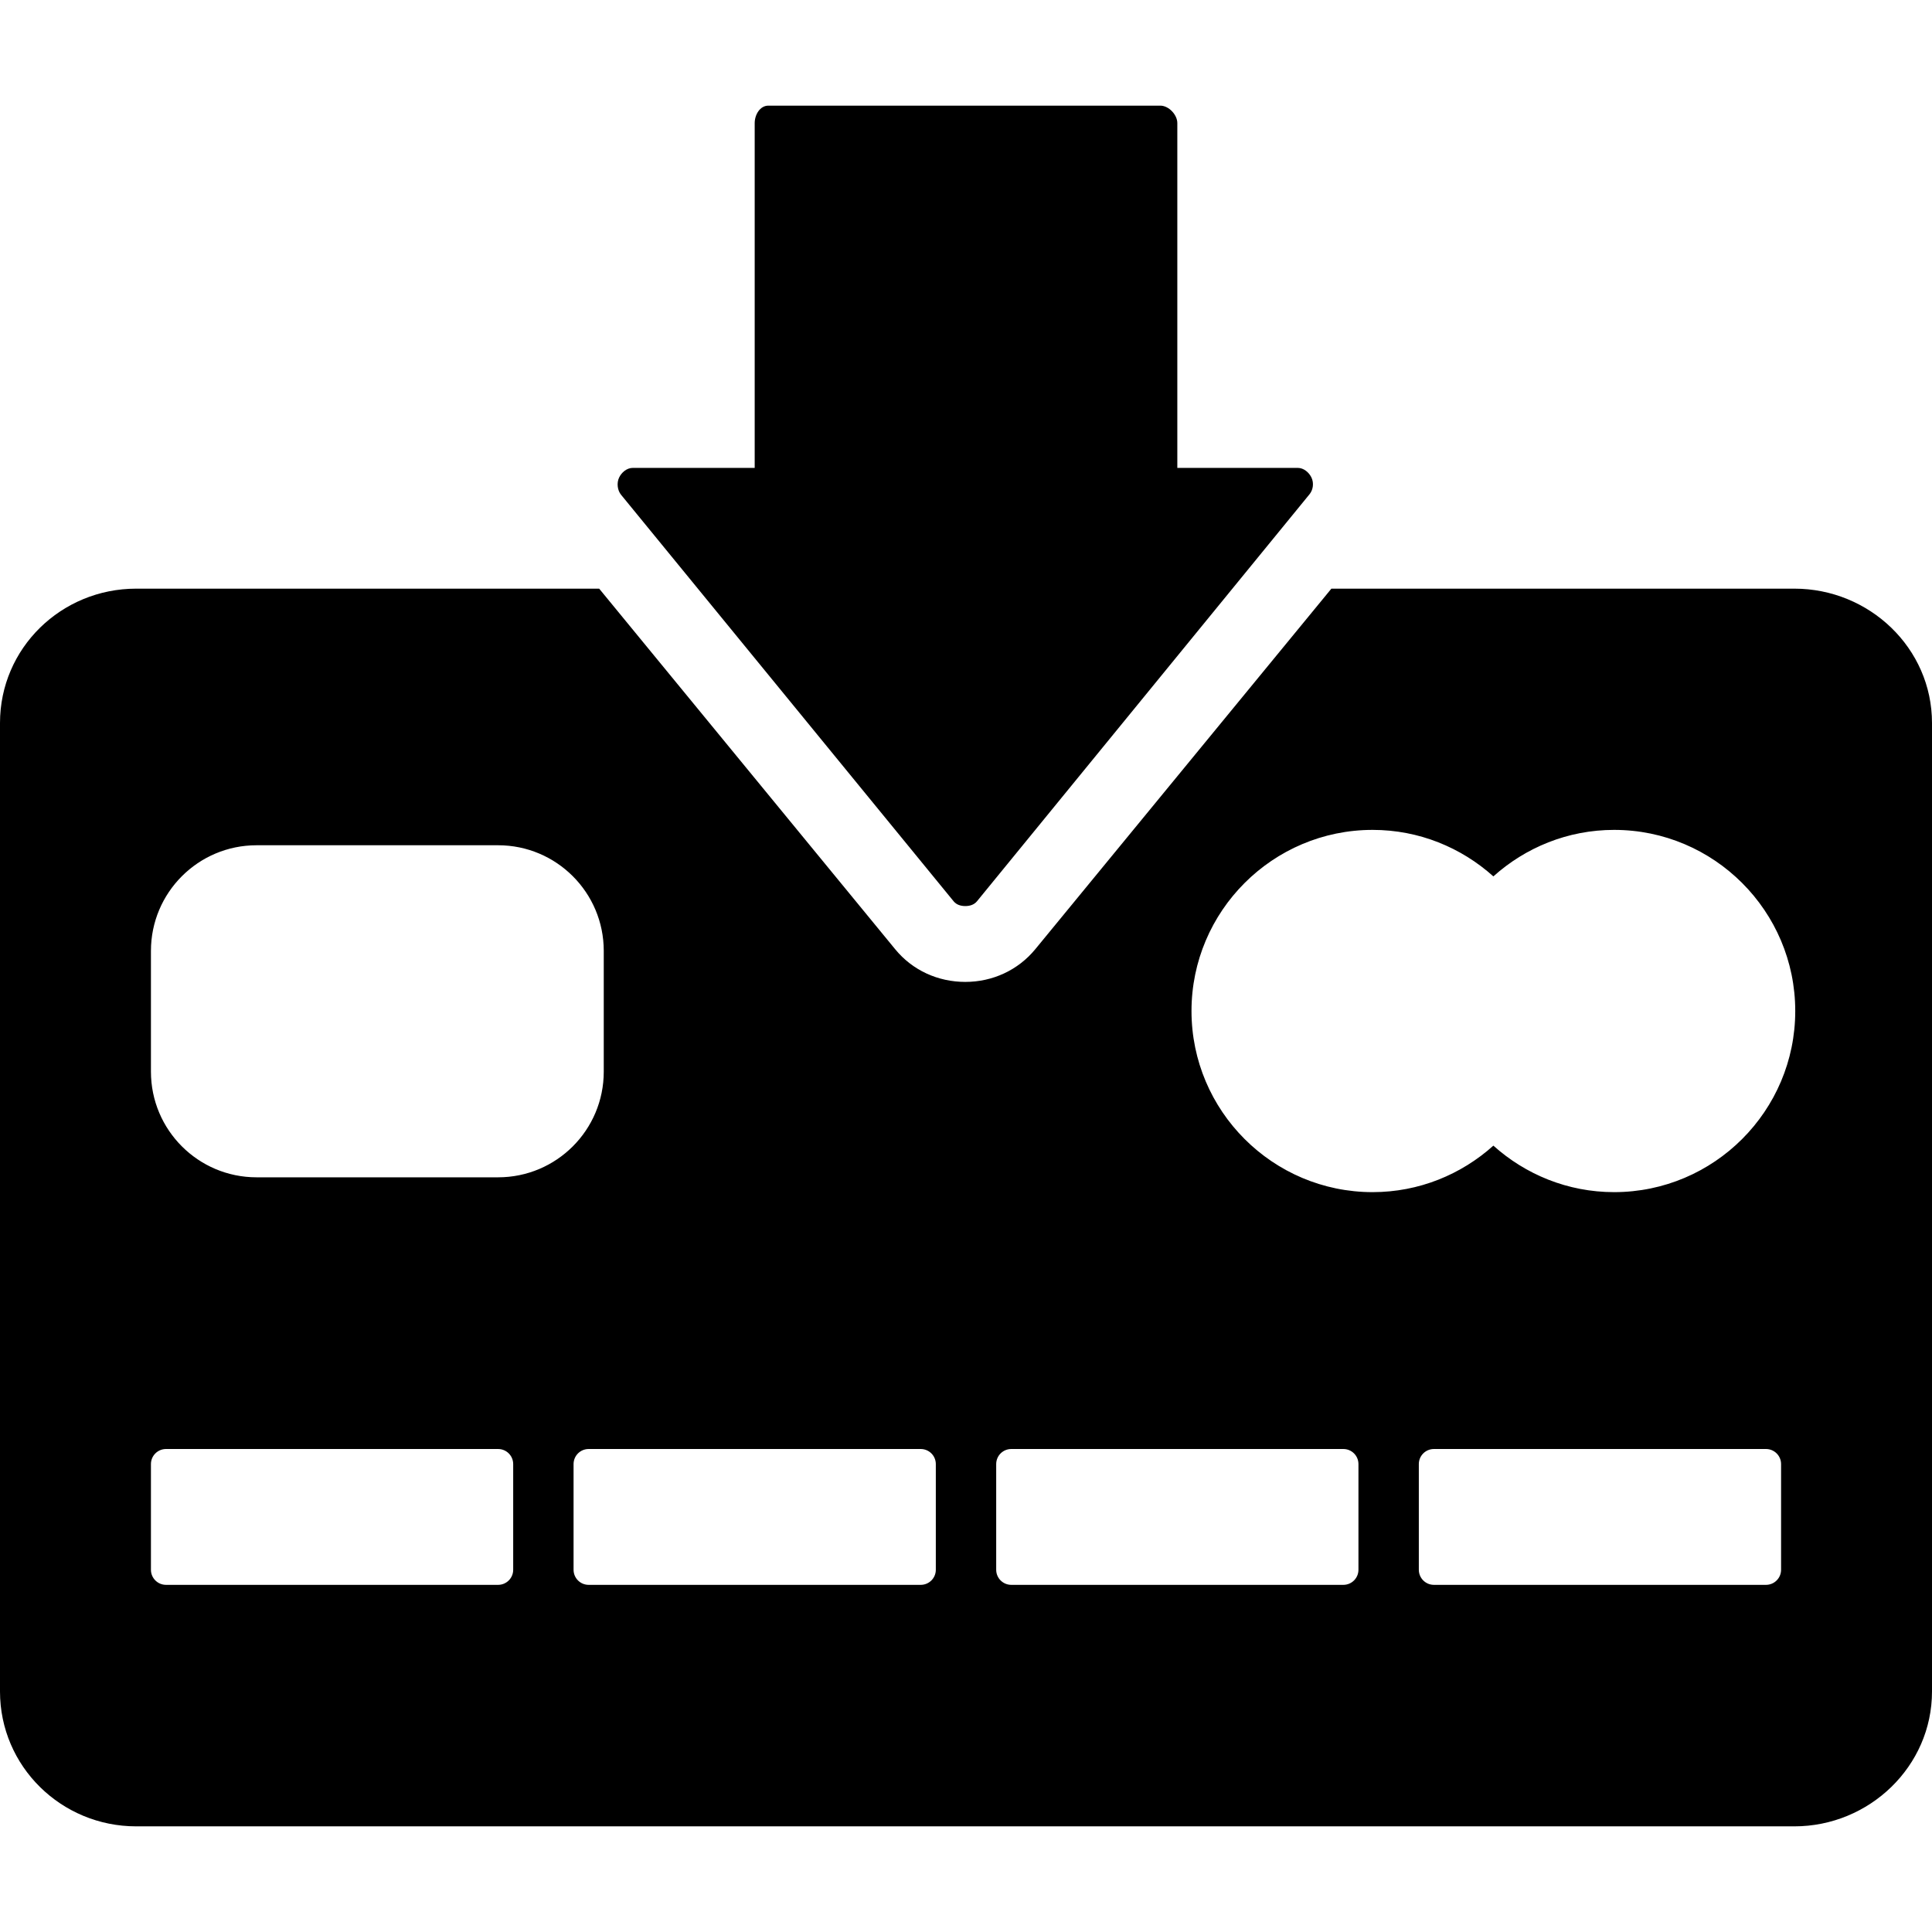
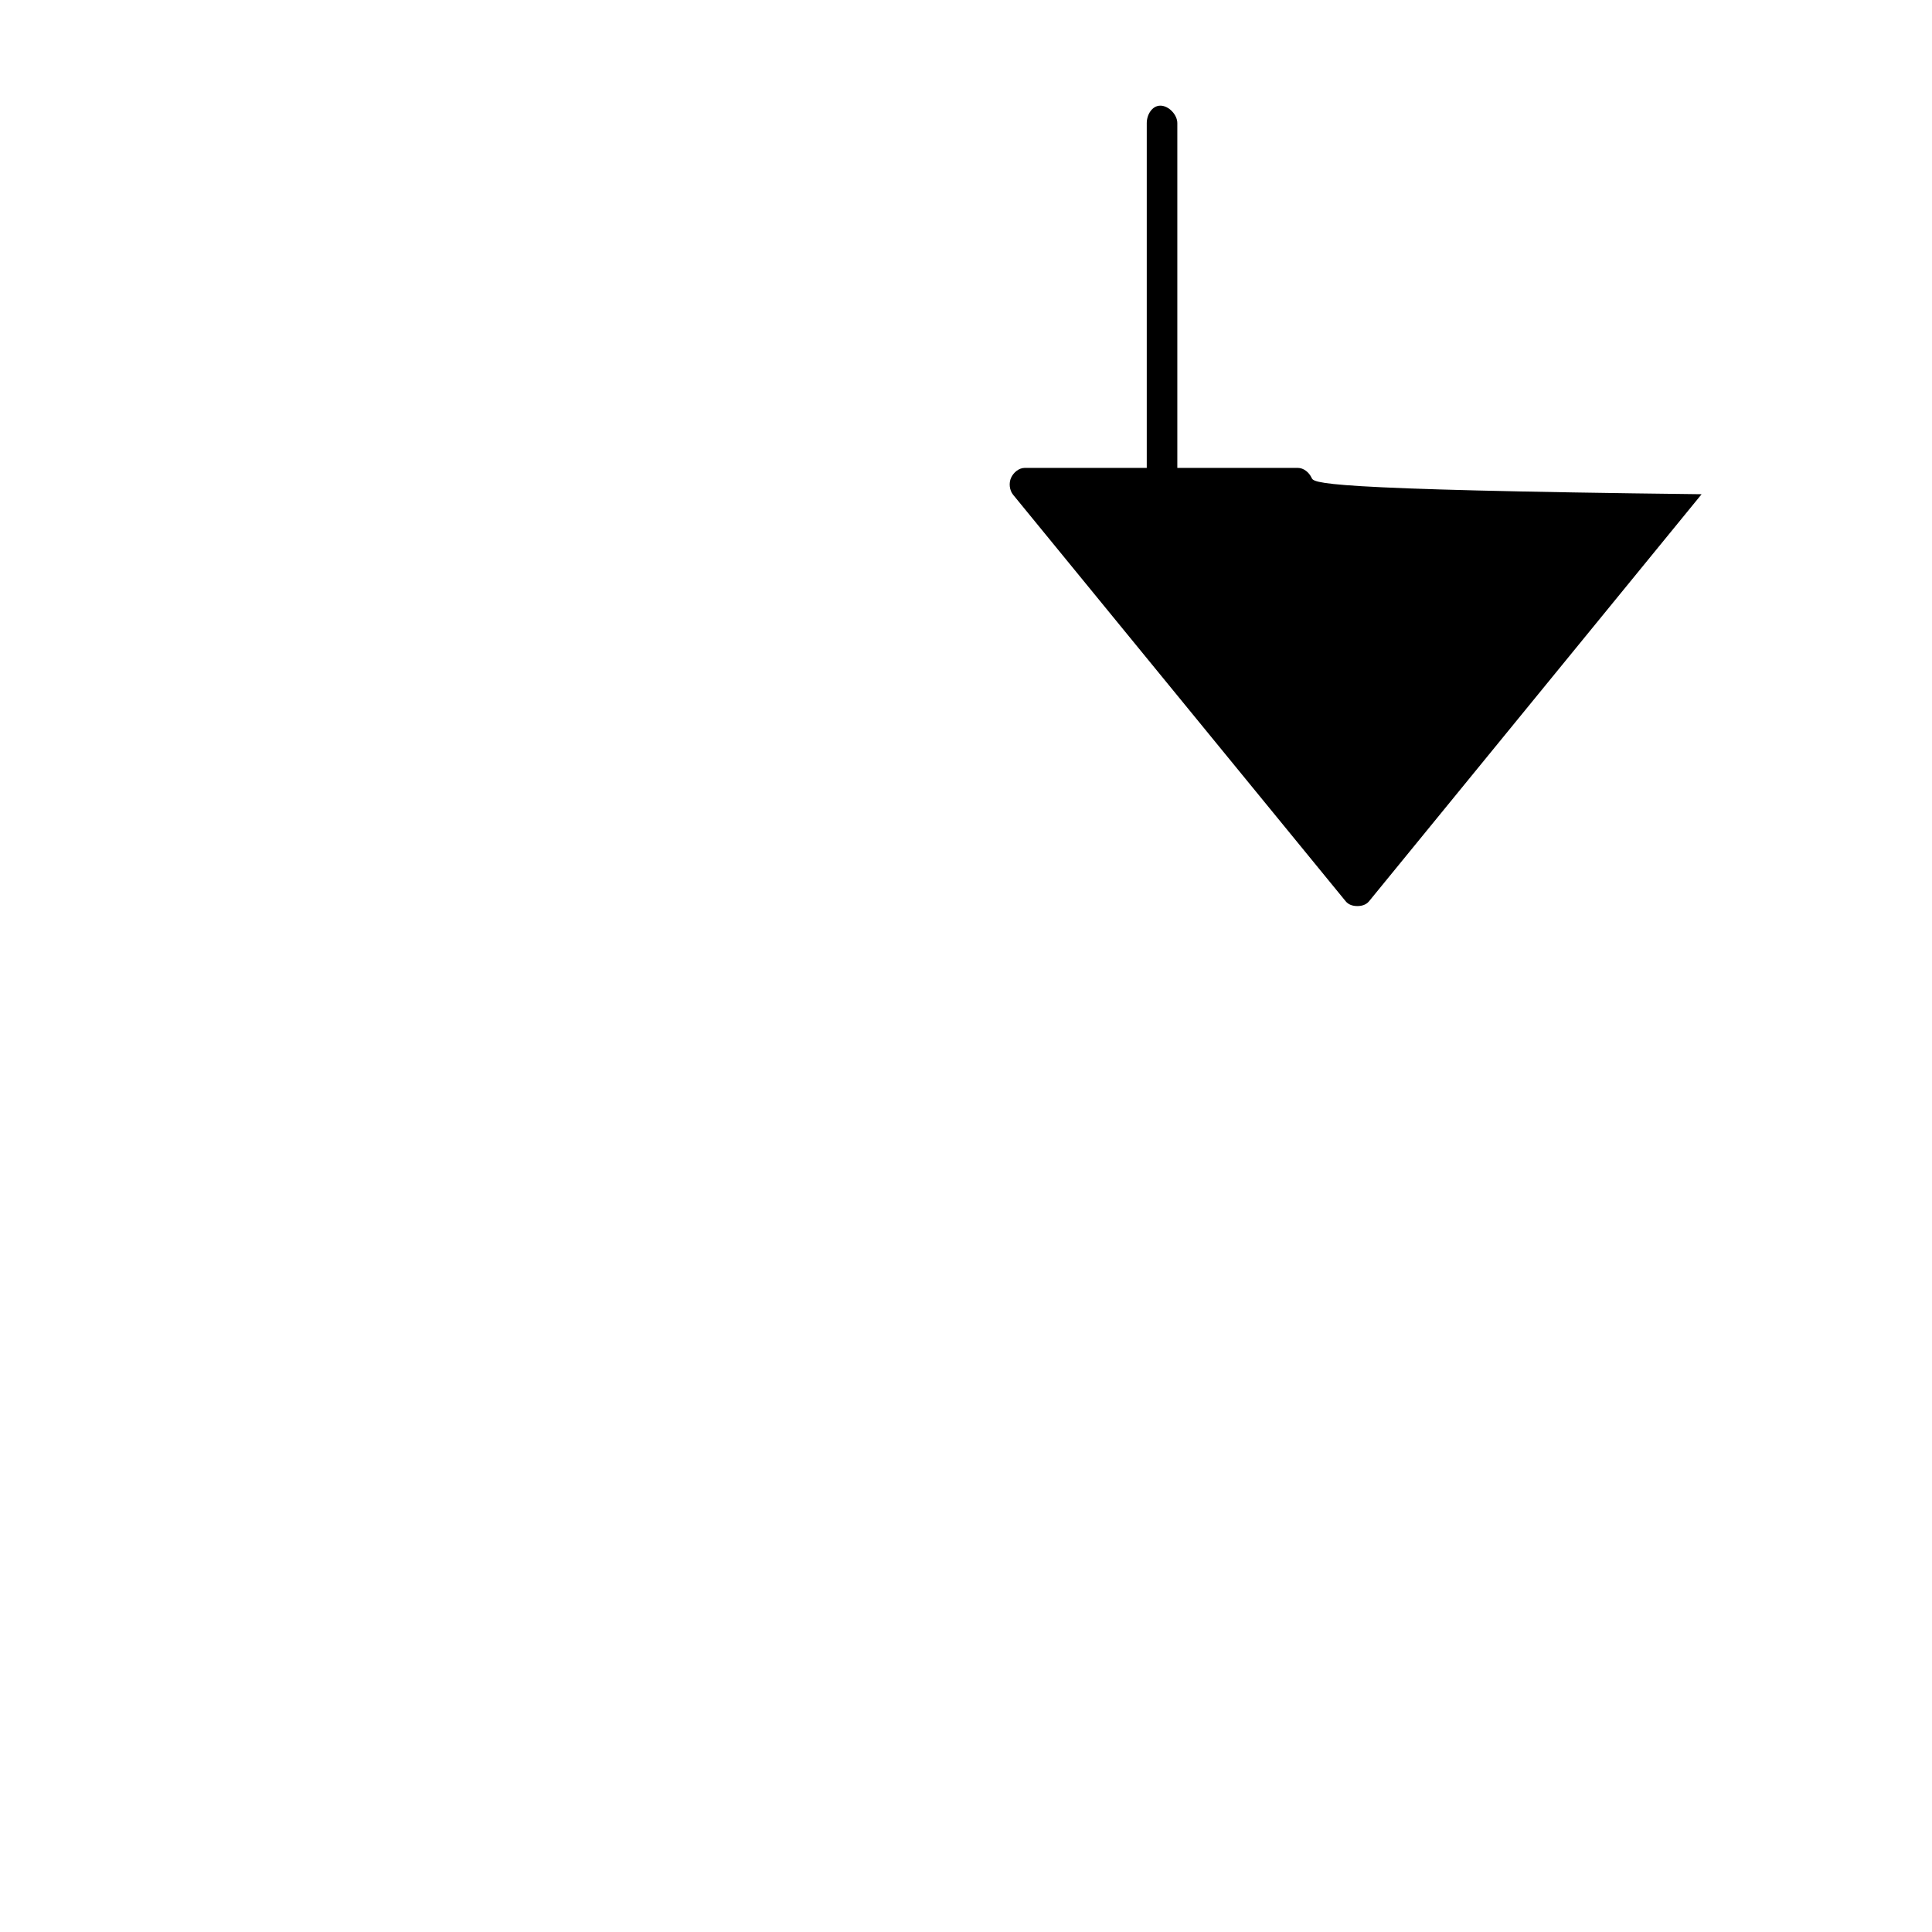
<svg xmlns="http://www.w3.org/2000/svg" fill="#000000" height="800px" width="800px" version="1.1" id="Layer_1" viewBox="0 0 511.996 511.996" xml:space="preserve">
  <g>
    <g>
-       <path d="M475.524,155.998H352.828l-78.46,95.54c-4.58,5.58-11.344,8.676-18.556,8.676c-7.22,0-13.976-3.052-18.564-8.64    l-78.46-95.576H36.092C16.244,155.998,0,171.75,0,191.602v256.66c0,19.852,16.244,35.736,36.092,35.736H475.52    c19.852,0,36.476-15.884,36.476-35.736v-256.66C512,171.75,495.376,155.998,475.524,155.998z M136,415.998c0,2.212-1.788,4-4,4H44    c-2.212,0-4-1.788-4-4v-28c0-2.212,1.788-4,4-4h88c2.212,0,4,1.788,4,4V415.998z M132,311.998H68c-15.464,0-28-12.536-28-28v-32    c0-15.464,12.536-28,28-28h64c15.464,0,28,12.536,28,28v32C160,299.462,147.464,311.998,132,311.998z M248,415.998    c0,2.212-1.788,4-4,4h-88c-2.212,0-4-1.788-4-4v-28c0-2.212,1.788-4,4-4h88c2.212,0,4,1.788,4,4V415.998z M360,415.998    c0,2.212-1.788,4-4,4h-88c-2.212,0-4-1.788-4-4v-28c0-2.212,1.788-4,4-4h88c2.212,0,4,1.788,4,4V415.998z M472,415.998    c0,2.212-1.788,4-4,4h-88c-2.212,0-4-1.788-4-4v-28c0-2.212,1.788-4,4-4h88c2.212,0,4,1.788,4,4V415.998z M427.756,315.926    c-12.296,0-23.5-4.688-32-12.324c-8.5,7.636-19.704,12.324-32,12.324c-26.468,0-48-21.532-48-48c0-26.468,21.532-48,48-48    c12.296,0,23.5,4.688,32,12.324c8.5-7.636,19.704-12.324,32-12.324c26.468,0,48,21.532,48,48    C475.756,294.394,454.228,315.926,427.756,315.926z" />
-     </g>
+       </g>
  </g>
  <g>
    <g>
-       <path d="M347.56,126.582c-0.66-1.4-2.068-2.584-3.616-2.584H312V32.614c0-2.208-2.284-4.616-4.492-4.616h-103.9    c-2.208,0-3.608,2.408-3.608,4.616v91.384h-32.328c-1.548,0-2.952,1.18-3.612,2.58c-0.66,1.4-0.456,3.336,0.52,4.532l88.14,107.74    c0.756,0.92,1.892,1.264,3.092,1.264c1.196,0,2.332-0.344,3.092-1.264l88.136-107.876    C348.016,129.778,348.22,127.978,347.56,126.582z" />
+       <path d="M347.56,126.582c-0.66-1.4-2.068-2.584-3.616-2.584H312V32.614c0-2.208-2.284-4.616-4.492-4.616c-2.208,0-3.608,2.408-3.608,4.616v91.384h-32.328c-1.548,0-2.952,1.18-3.612,2.58c-0.66,1.4-0.456,3.336,0.52,4.532l88.14,107.74    c0.756,0.92,1.892,1.264,3.092,1.264c1.196,0,2.332-0.344,3.092-1.264l88.136-107.876    C348.016,129.778,348.22,127.978,347.56,126.582z" />
    </g>
  </g>
</svg>